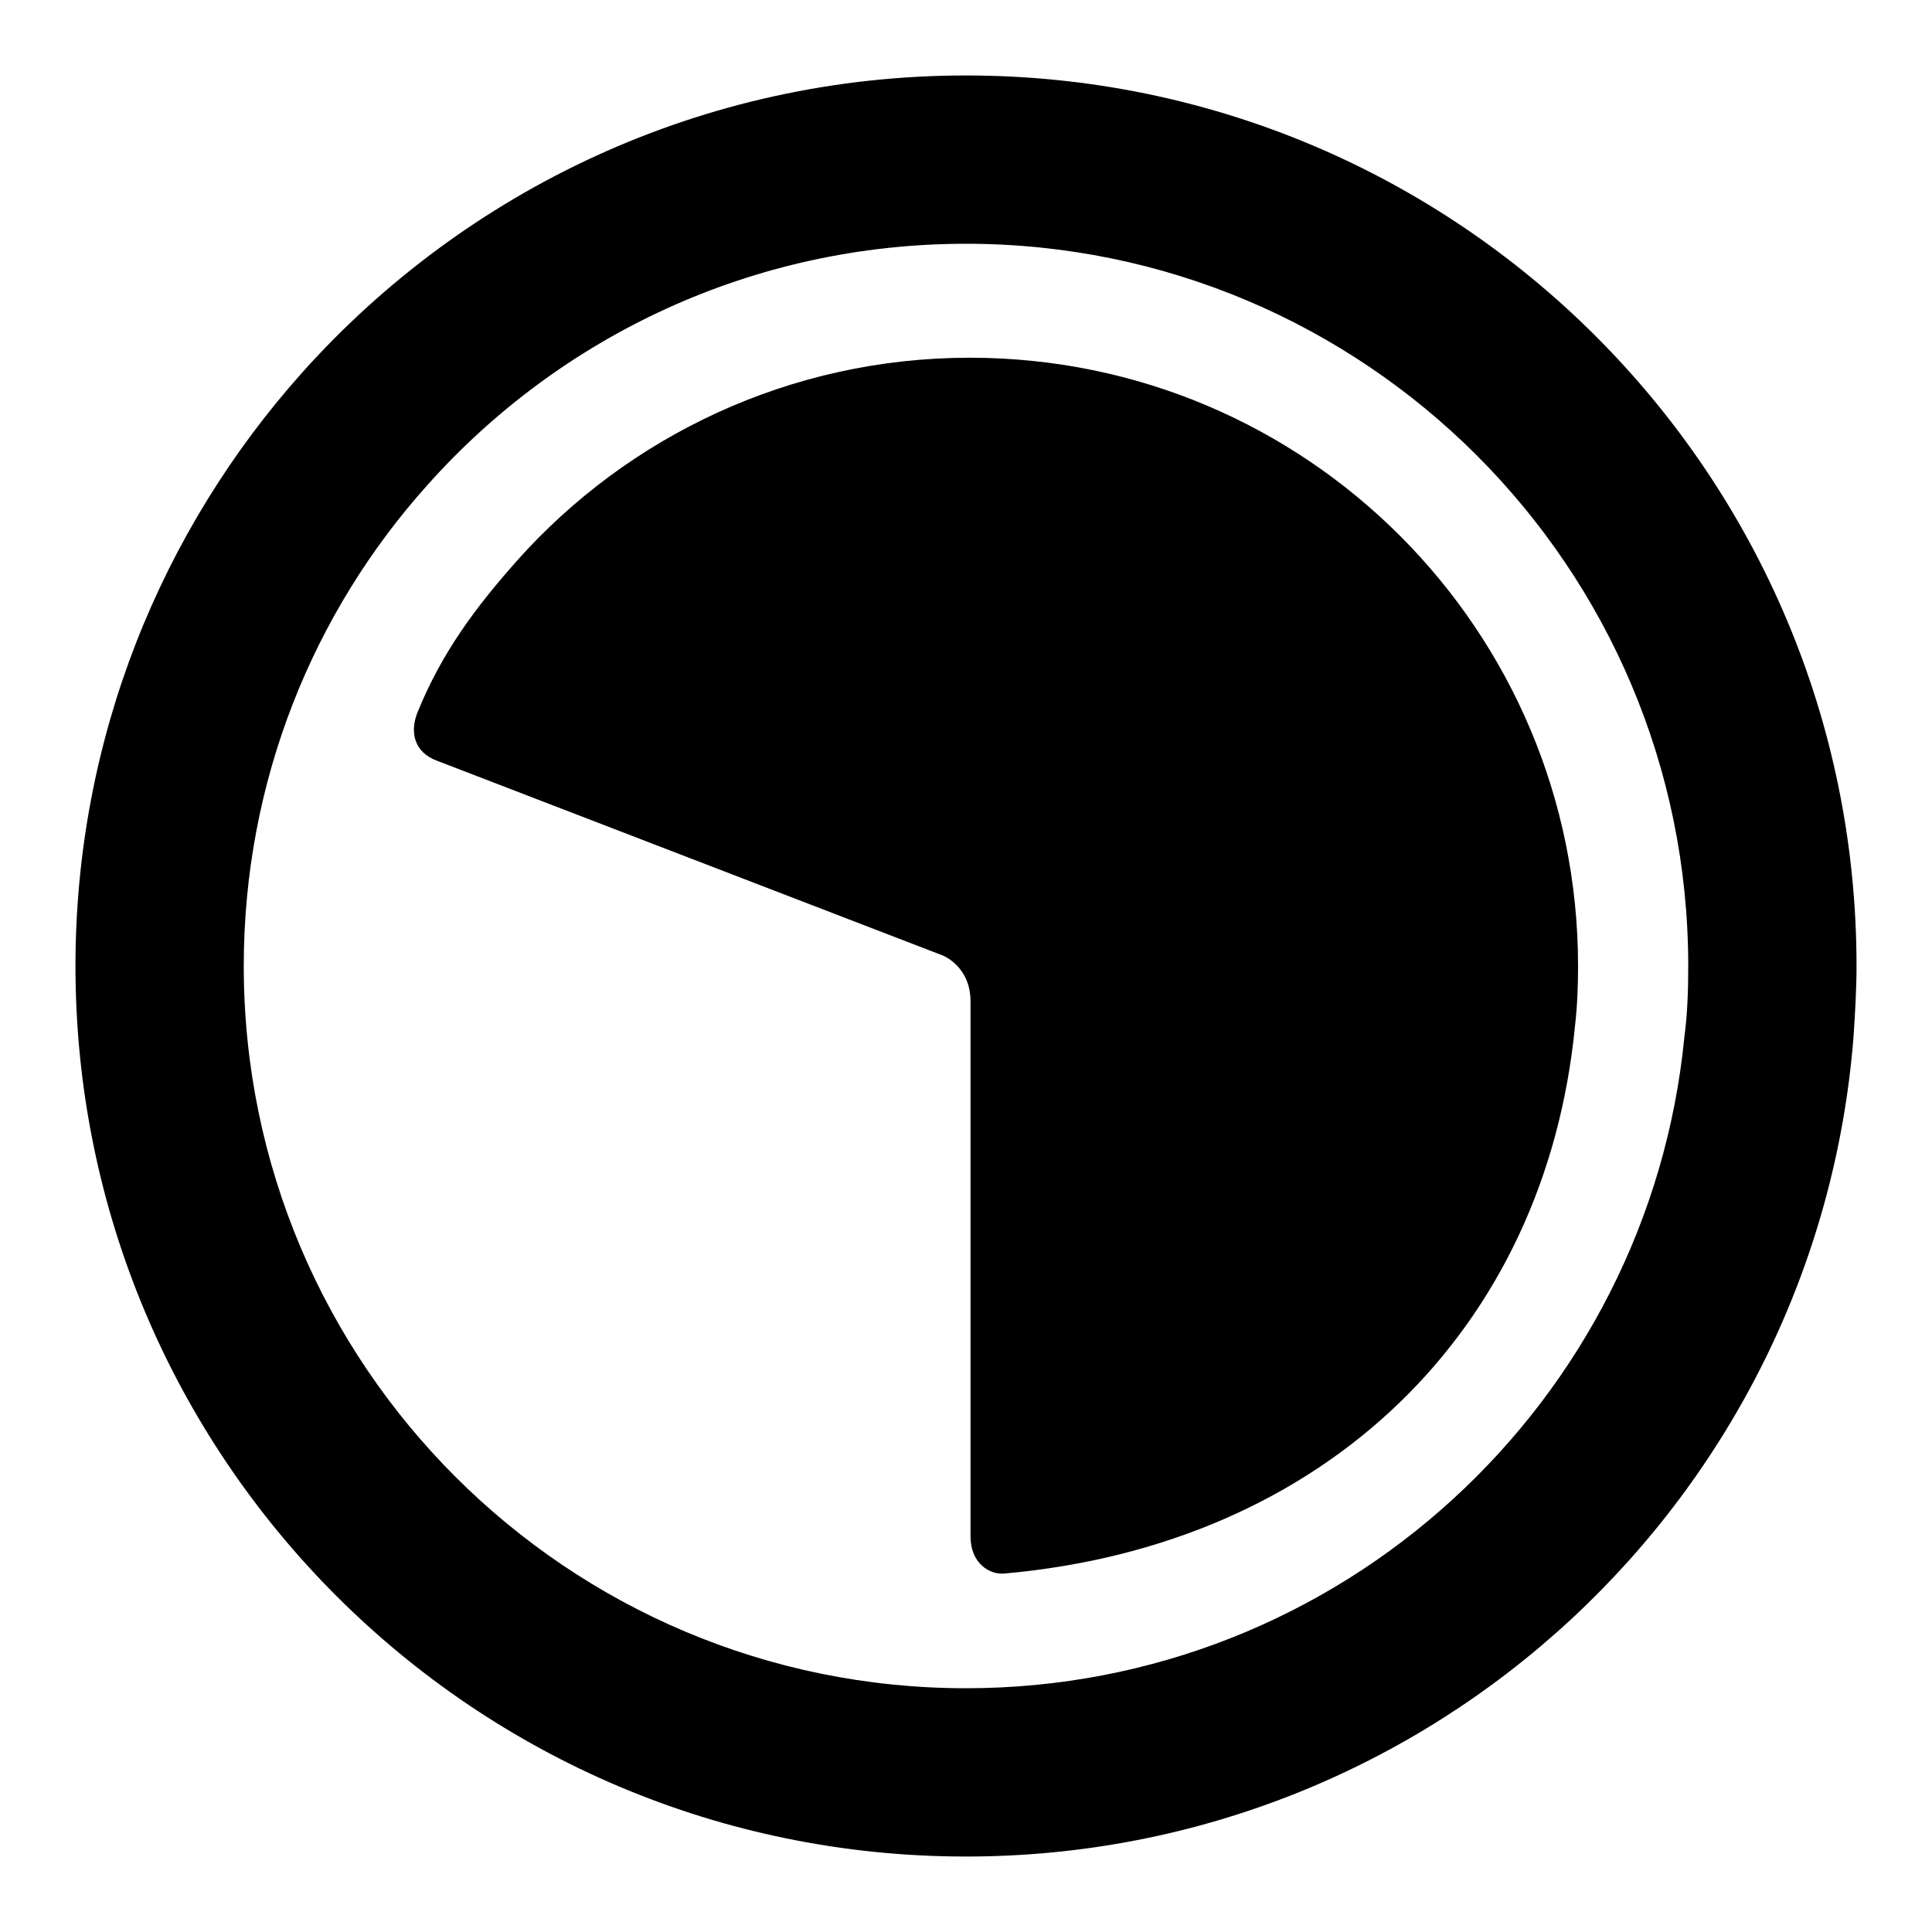
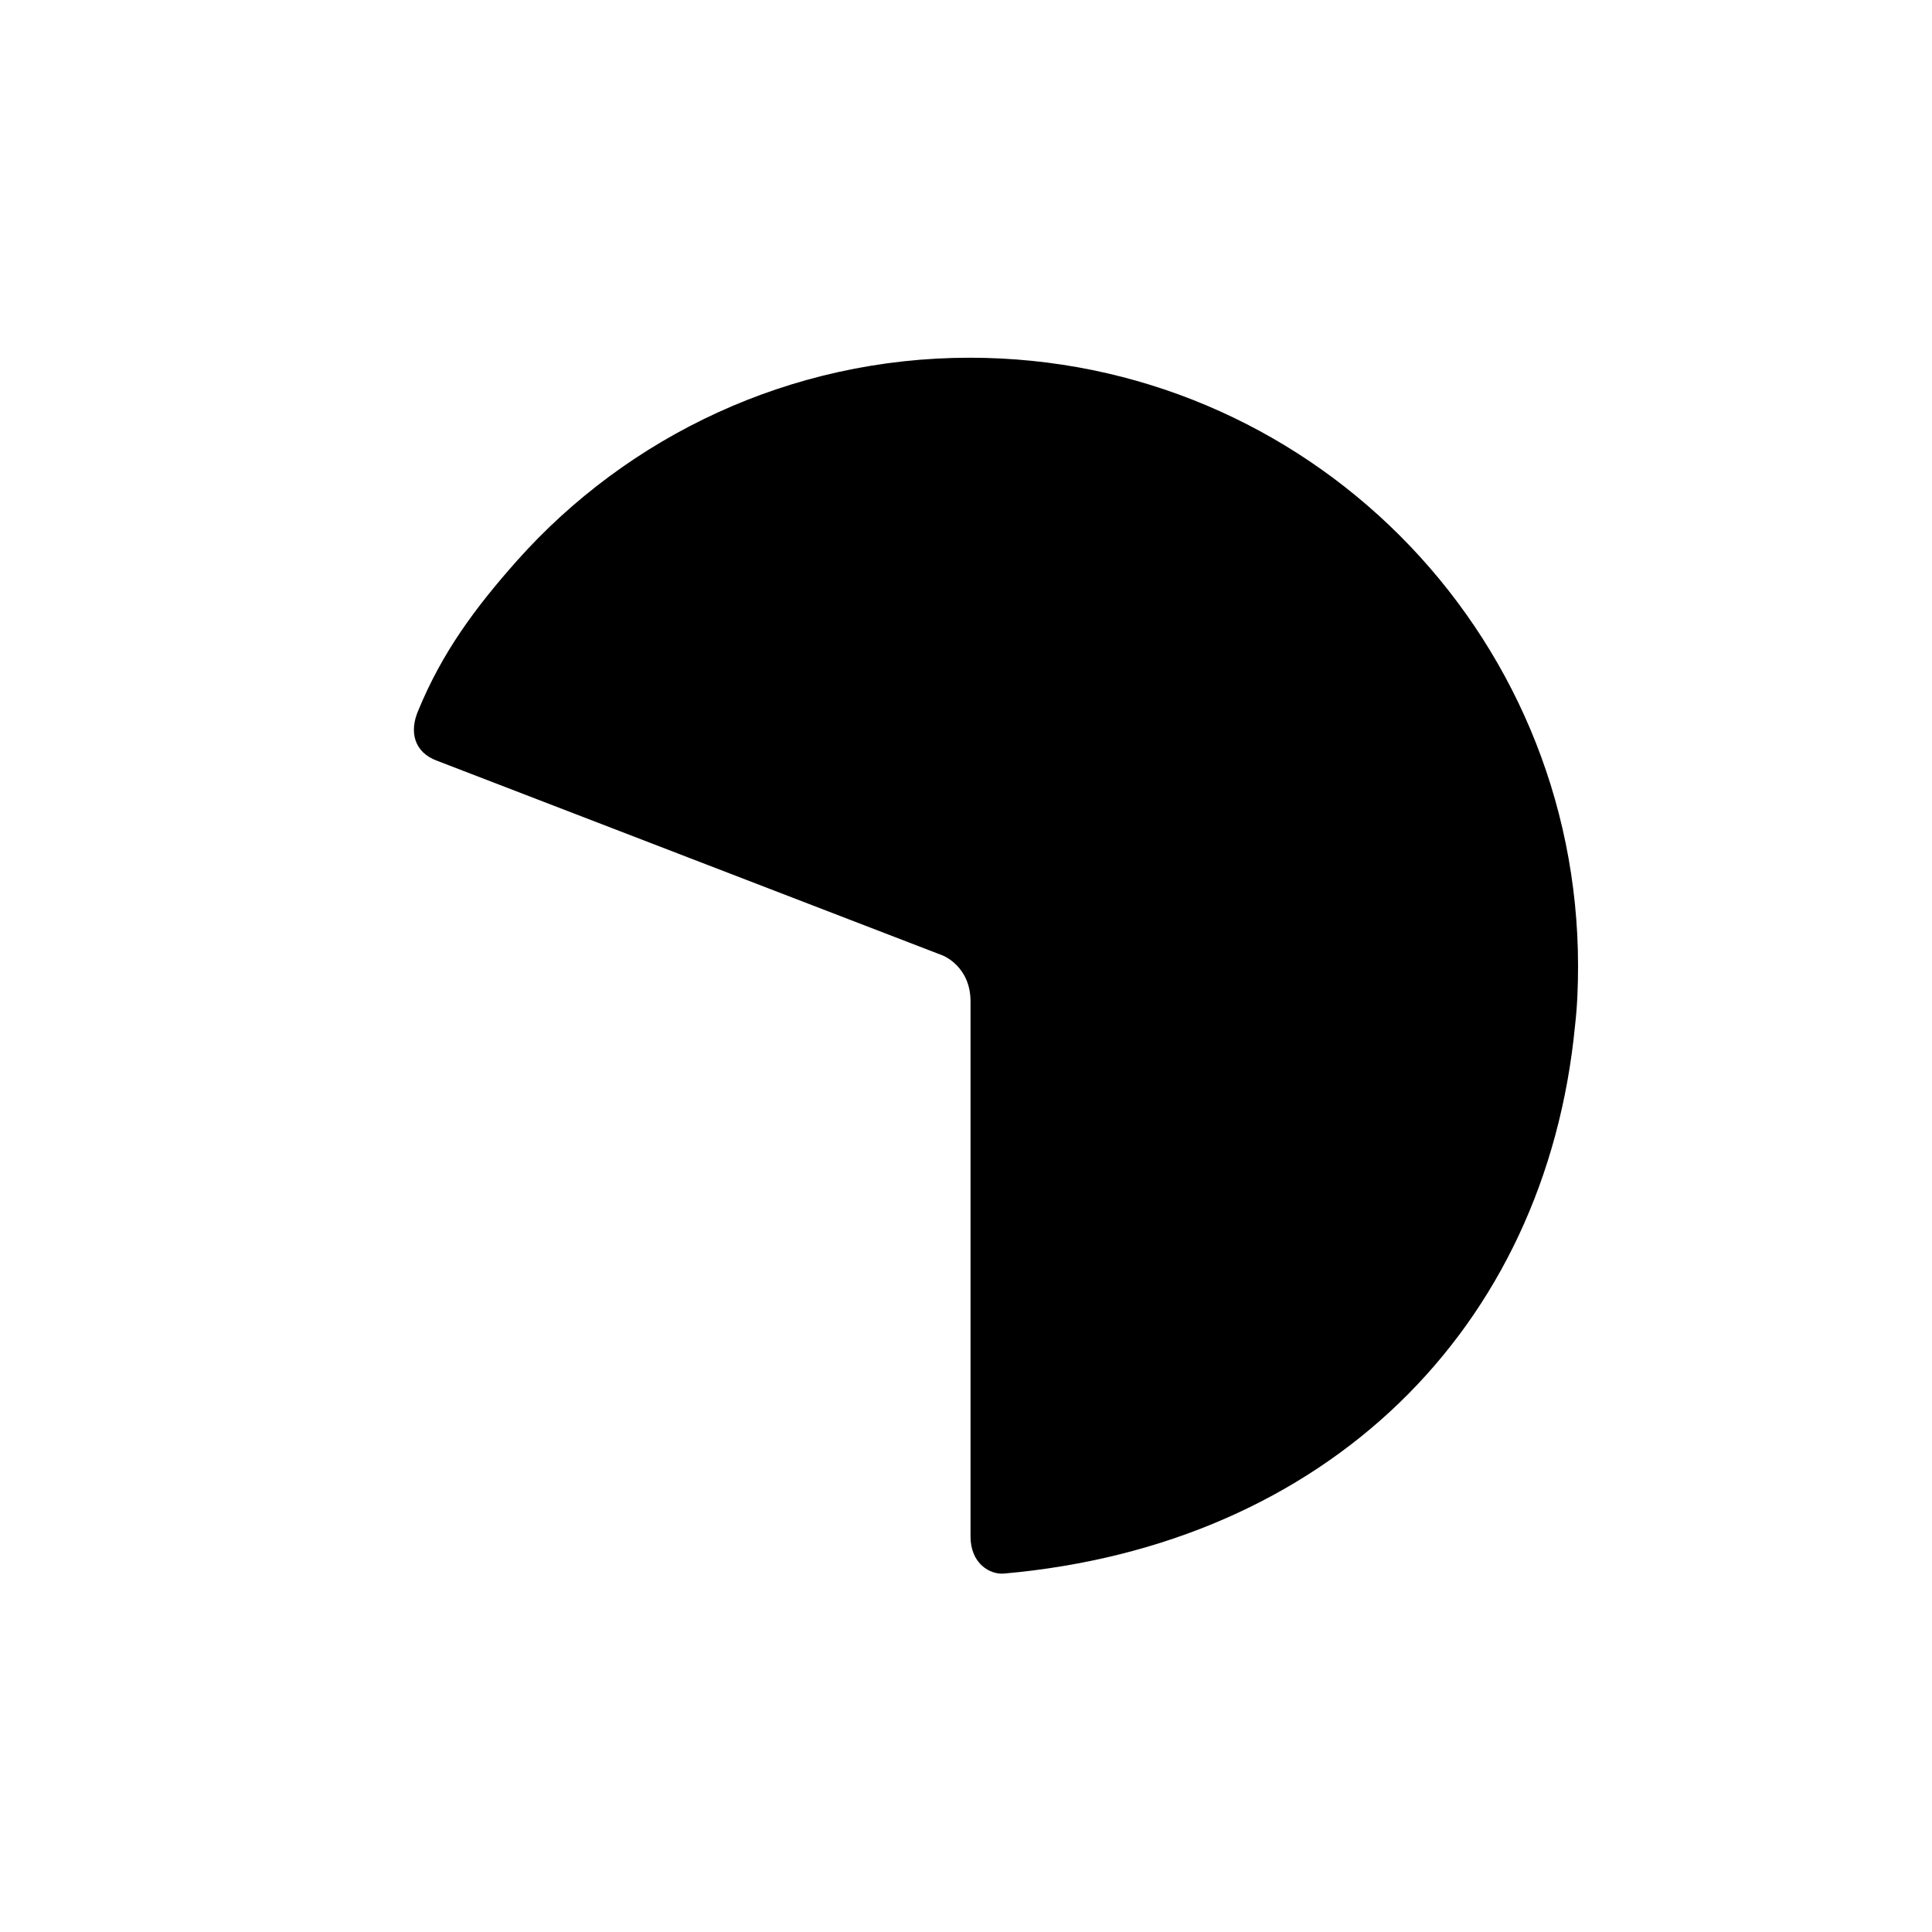
<svg xmlns="http://www.w3.org/2000/svg" version="1.1" x="0px" y="0px" viewBox="0 0 256 256" enable-background="new 0 0 256 256" xml:space="preserve">
  <g>
    <g>
-       <path fill="#000000" d="M128,10c-34.9,0-66.3,15.2-87.9,39.3C21.4,70.2,10,97.8,10,128c0,65.2,52.8,118,118,118c62,0,112.8-47.8,117.6-108.6c0.2-3.1,0.4-6.2,0.4-9.4C246,62.8,193.2,10,128,10z M128,223.7c-52.8,0-95.7-42.8-95.7-95.7c0-24.5,9.2-46.9,24.4-63.8c17.5-19.6,43-31.9,71.3-31.9c52.8,0,95.7,42.8,95.7,95.7c0,3.2-0.1,6.3-0.5,9.3C218.5,185.8,177.7,223.7,128,223.7z" />
      <path fill="#000000" d="M208.7,135.9c0.3-2.6,0.4-5.2,0.4-7.9c0-44.5-36-80.6-80.6-80.6c-23.8,0-45.3,10.4-60,26.9c-5.5,6.2-9.9,12.1-13.1,19.9c-1.2,2.8-0.5,5.5,2.5,6.6l67,25.8c0,0,3.7,1.4,3.7,6.1c0,19.3,0,70.9,0,70.9c0,3.6,2.6,5.1,4.5,4.9C175.7,204.7,204.8,176.2,208.7,135.9z" />
    </g>
  </g>
</svg>